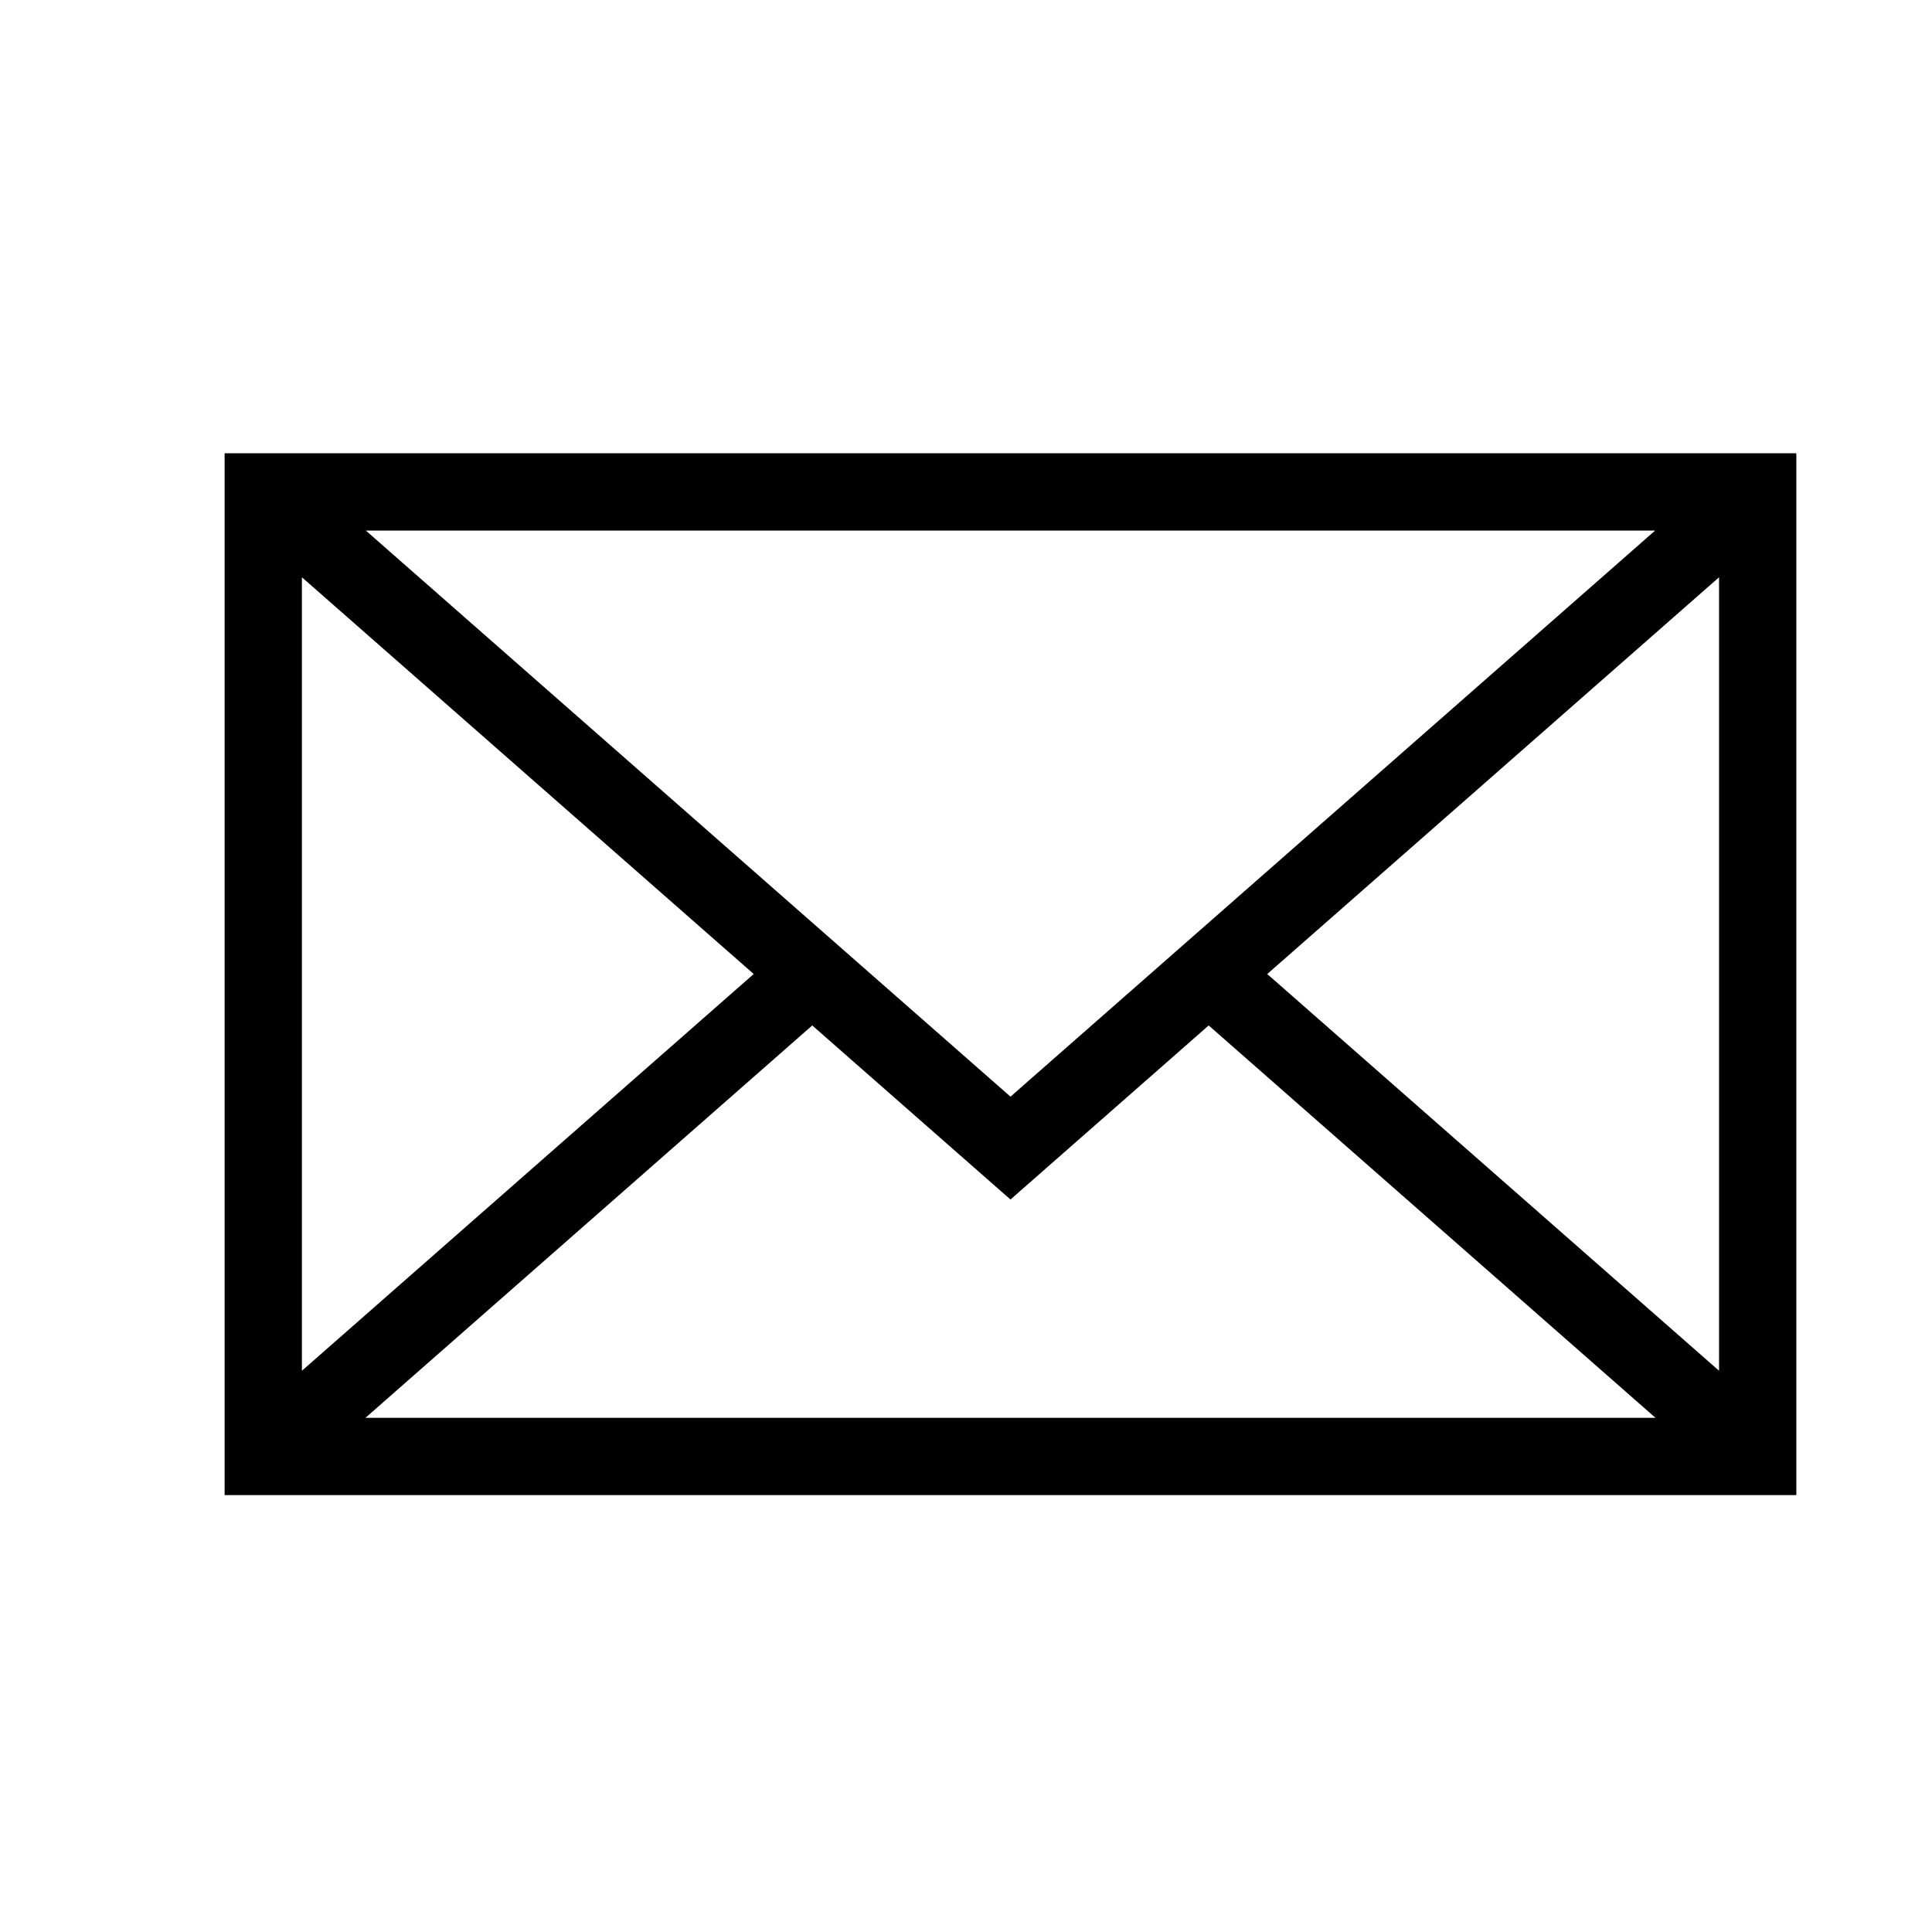
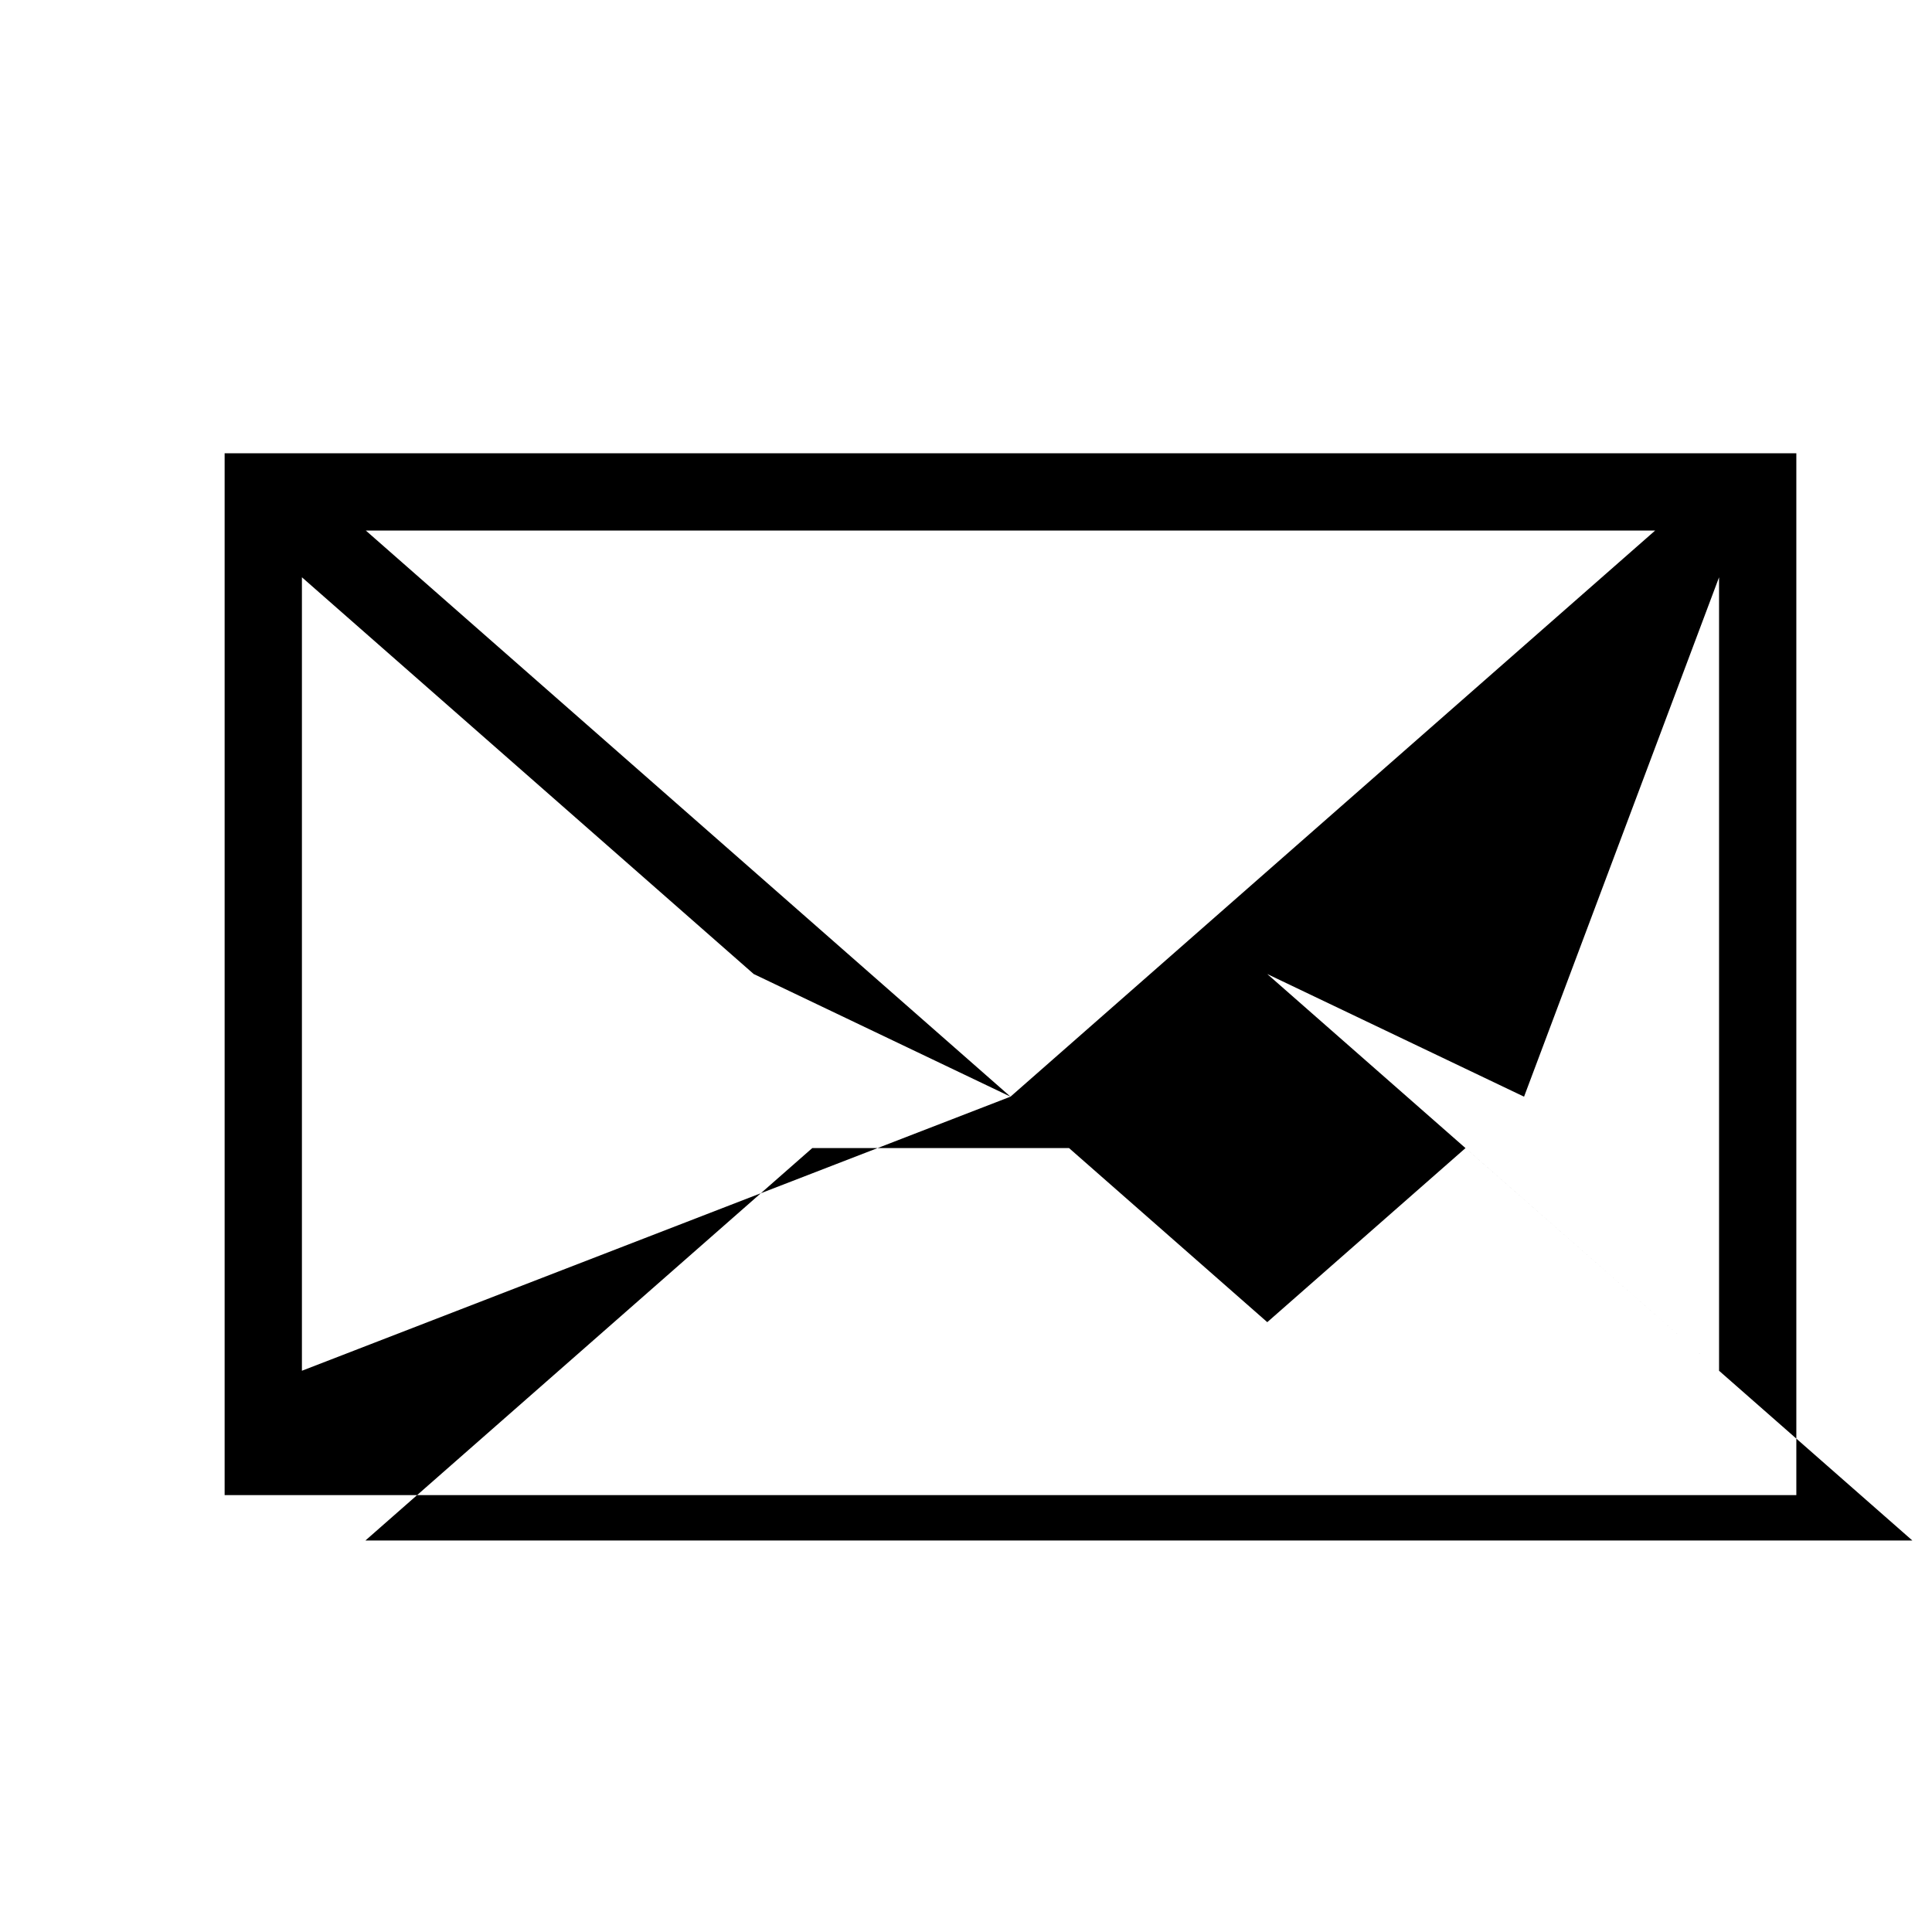
<svg xmlns="http://www.w3.org/2000/svg" width="100" height="100" viewBox="0 0 100 100">
-   <path d="M11.627 23.462v53.925h81.351V23.462H11.627zm40.676 33.301L18.936 27.462h66.733L52.303 56.763zm-13.292-6.348L15.627 70.95V29.88l23.384 20.535zm3.031 2.662l10.26 9.01 10.26-9.01 23.128 20.31H18.915l23.127-20.31zm23.551-2.661L88.978 29.88v41.07L65.593 50.416z" />
+   <path d="M11.627 23.462v53.925h81.351V23.462H11.627zm40.676 33.301L18.936 27.462h66.733L52.303 56.763zL15.627 70.95V29.88l23.384 20.535zm3.031 2.662l10.26 9.01 10.26-9.01 23.128 20.31H18.915l23.127-20.31zm23.551-2.661L88.978 29.88v41.07L65.593 50.416z" />
</svg>